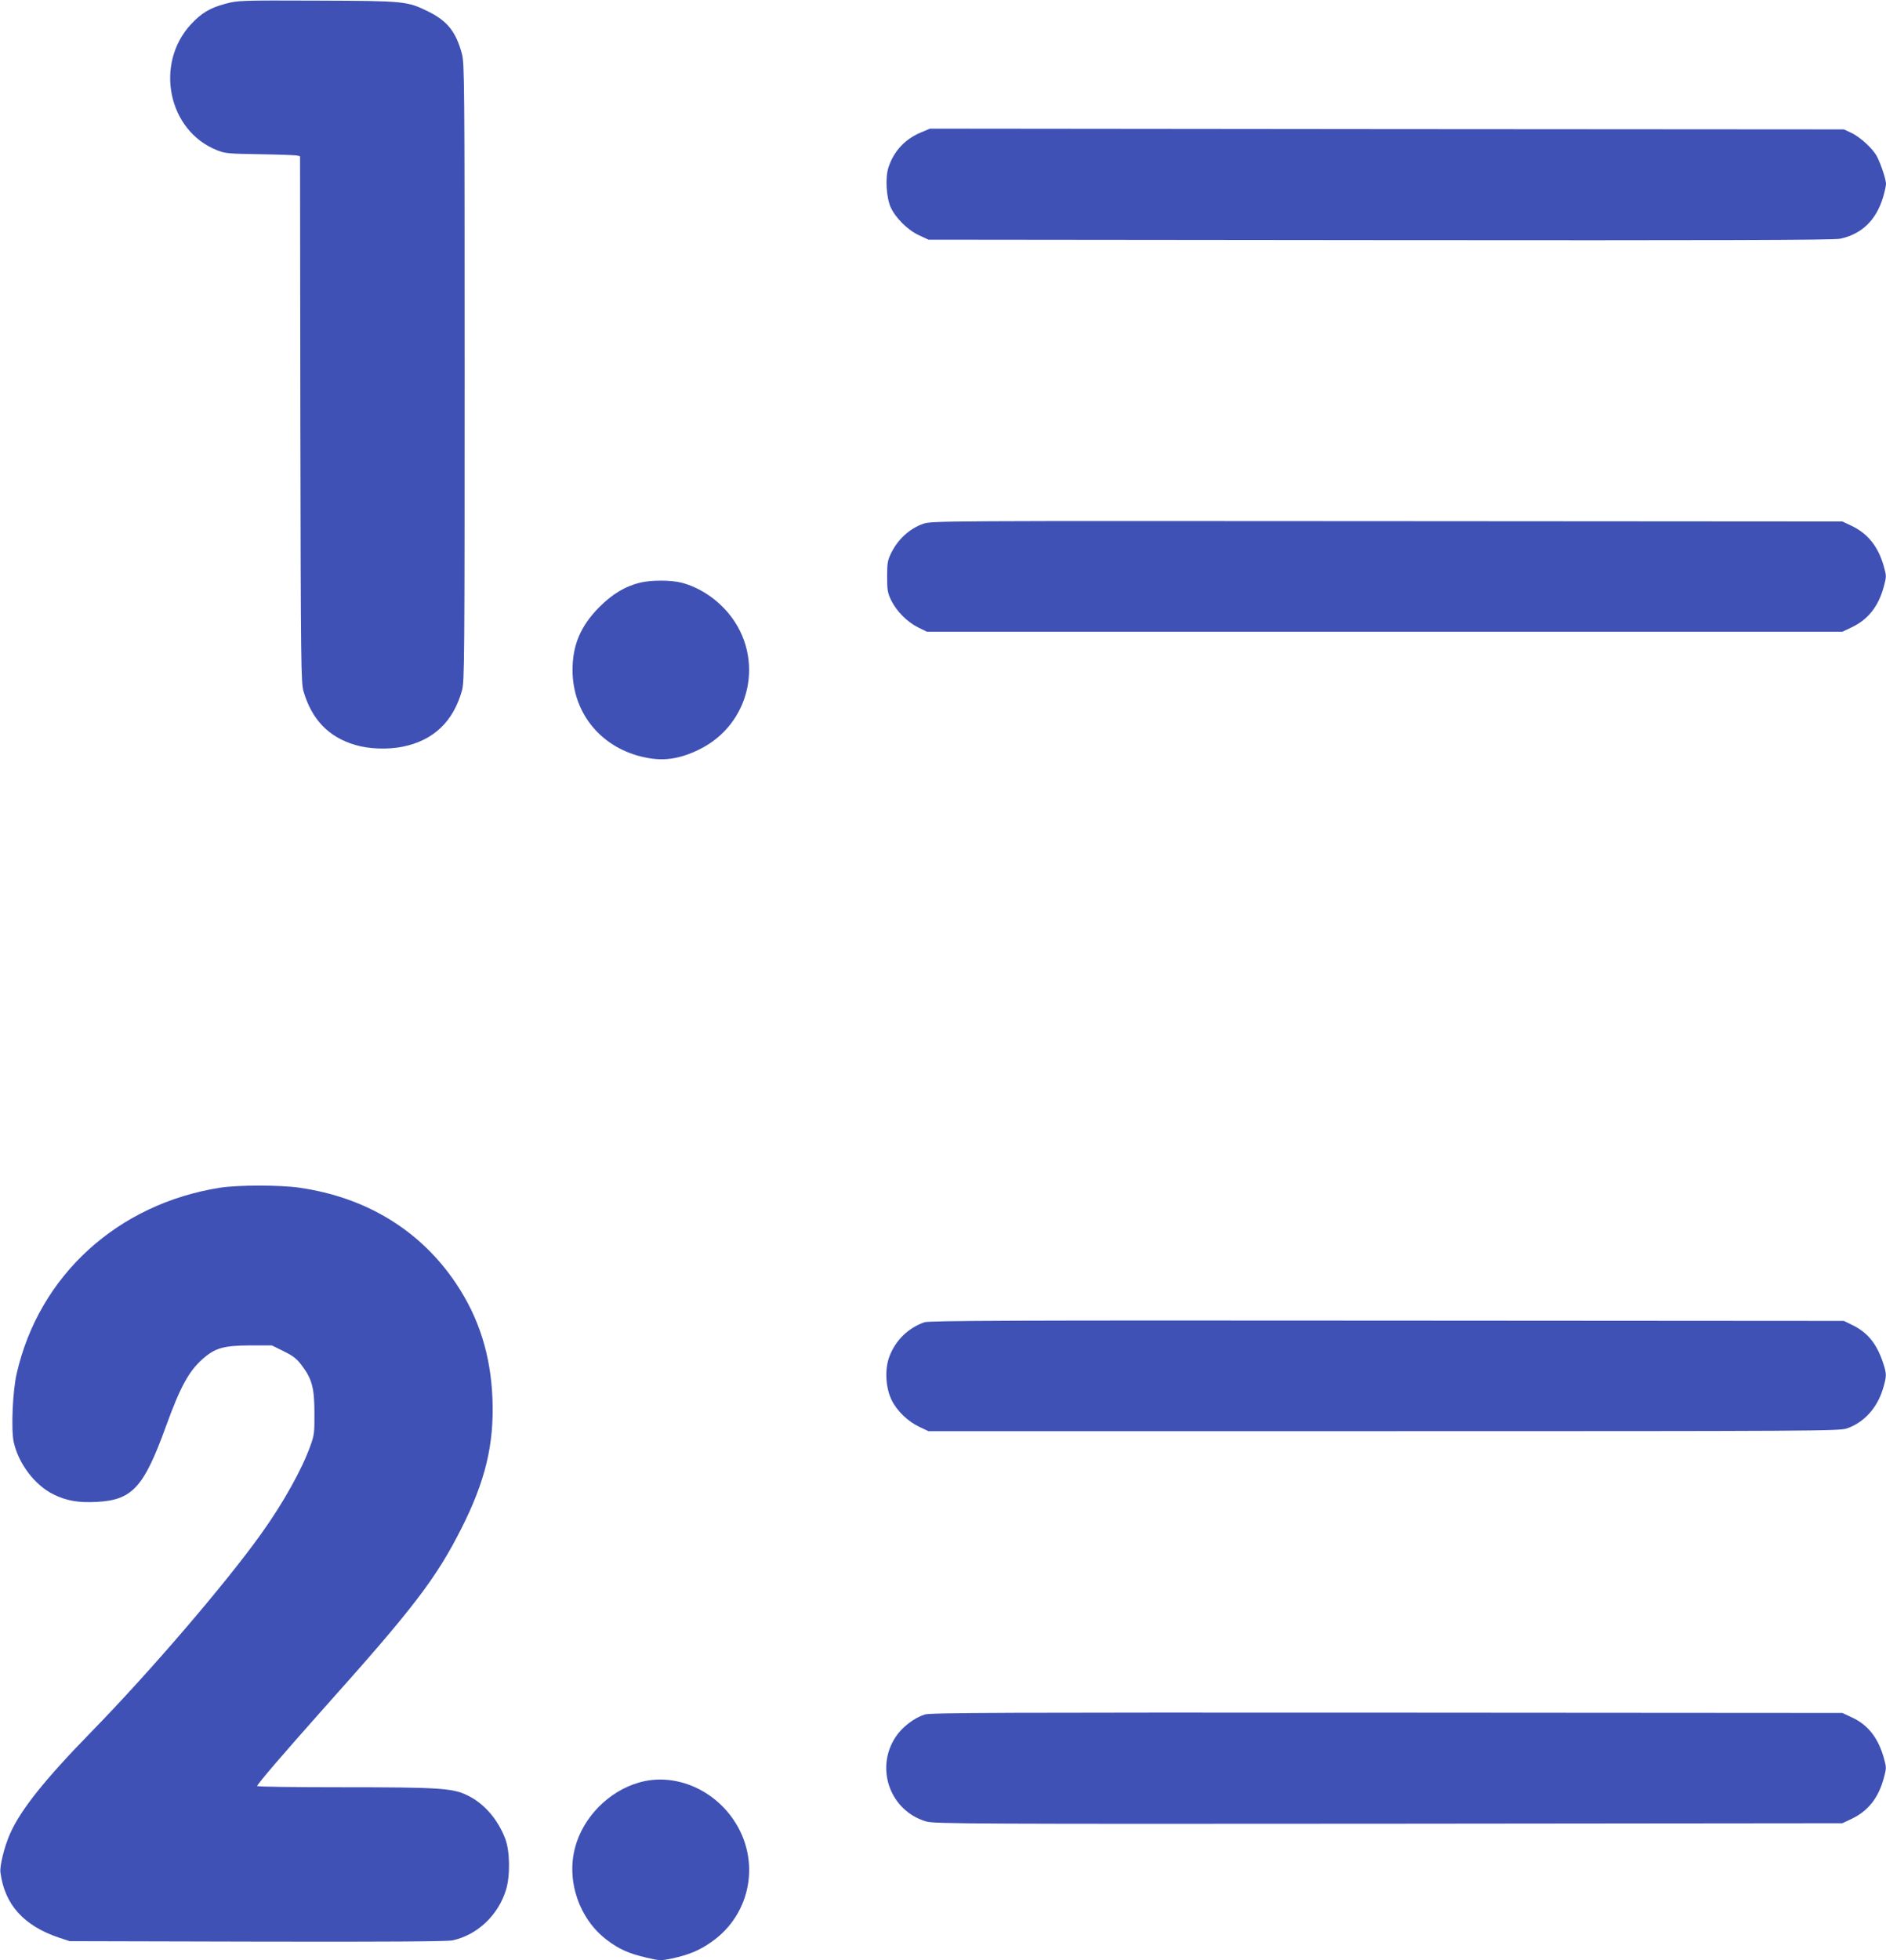
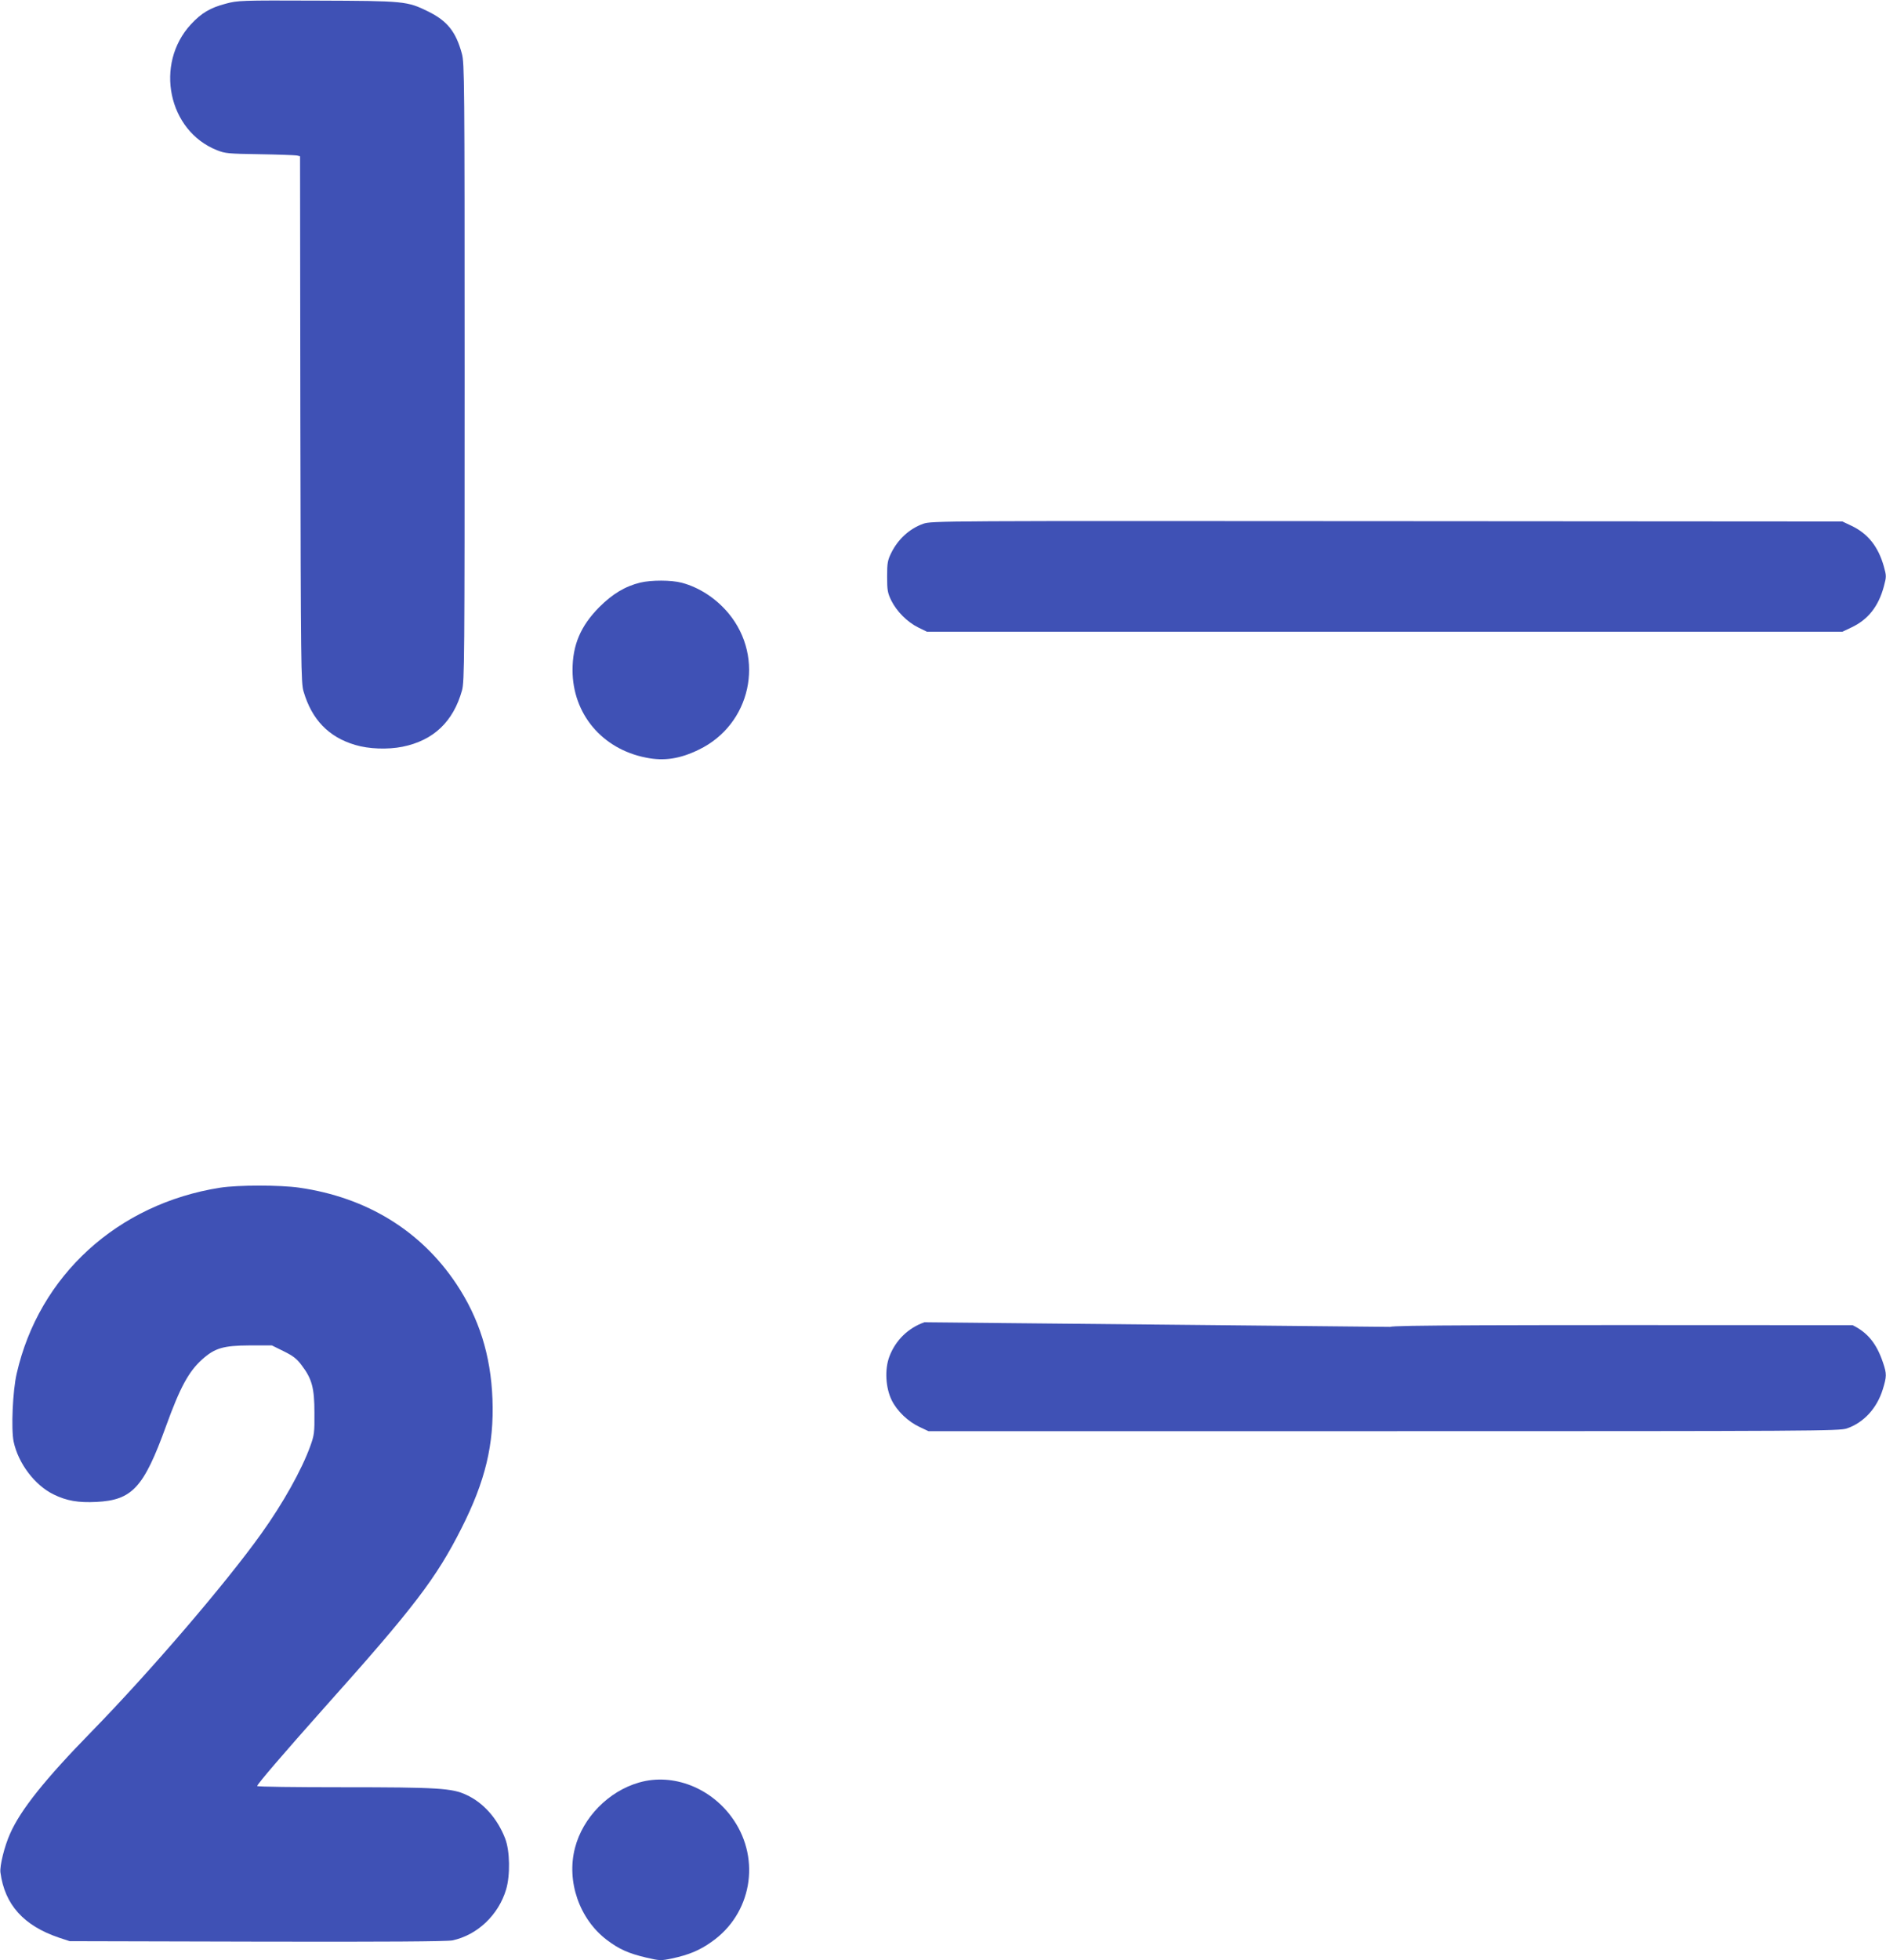
<svg xmlns="http://www.w3.org/2000/svg" version="1.0" width="1232pt" height="1280pt" viewBox="0 0 1232 1280" preserveAspectRatio="xMidYMid meet">
  <g transform="translate(0,1280) scale(0.1,-0.1)" fill="#3f51b5" stroke="none">
    <path d="M1475 12776 c-103 -27 -159 -61 -228 -135 -239 -259 -149 -696 171 -822 52 -21 76 -23 277 -26 121 -2 230 -6 242 -8 l23 -5 2 -1718 c3 -1609 4 -1721 21 -1777 54 -184 164 -298 337 -349 89 -27 213 -31 309 -12 203 41 332 164 389 368 16 59 17 194 17 2078 0 1904 -1 2019 -18 2080 -39 143 -95 213 -218 274 -140 69 -154 70 -729 72 -500 2 -517 1 -595 -20z" />
-     <path d="M6018 11936 c-105 -43 -178 -121 -214 -228 -22 -67 -15 -194 14 -261 32 -70 111 -149 185 -183 l62 -29 2950 -3 c2229 -2 2963 0 3005 9 141 30 235 120 281 271 10 35 19 74 19 88 -1 31 -31 122 -58 176 -26 52 -111 130 -170 157 l-47 22 -2985 2 -2985 3 -57 -24z" />
    <path d="M6031 9380 c-90 -32 -165 -101 -209 -190 -24 -49 -27 -66 -27 -155 0 -89 3 -106 27 -156 36 -72 105 -141 176 -176 l57 -28 2990 0 2990 0 57 27 c110 51 179 138 214 269 17 63 17 69 0 130 -37 131 -105 216 -214 267 l-57 27 -2975 2 c-2917 2 -2976 2 -3029 -17z" />
    <path d="M4183 8996 c-99 -24 -182 -74 -268 -160 -122 -123 -175 -247 -175 -411 0 -286 193 -516 480 -572 118 -24 222 -8 345 52 340 164 435 598 195 889 -82 99 -193 171 -307 201 -68 18 -198 18 -270 1z" />
    <path d="M1439 5045 c-670 -105 -1184 -573 -1330 -1214 -26 -111 -37 -362 -20 -444 30 -142 138 -285 261 -345 85 -42 163 -55 280 -49 234 12 309 93 455 496 91 251 147 355 236 435 83 74 138 90 310 91 l145 0 77 -38 c61 -30 86 -49 117 -91 68 -89 84 -149 84 -311 1 -130 -1 -146 -28 -220 -55 -152 -177 -371 -319 -569 -232 -325 -726 -901 -1112 -1296 -300 -307 -461 -508 -529 -663 -37 -82 -69 -212 -63 -254 28 -210 152 -347 382 -425 l70 -23 1225 -3 c833 -2 1241 1 1275 8 162 34 301 165 351 332 28 94 25 253 -6 333 -50 130 -142 234 -253 285 -93 44 -185 50 -809 50 -307 0 -558 3 -558 8 0 12 180 221 440 513 582 650 730 844 894 1169 157 310 214 549 203 845 -11 287 -88 530 -237 753 -232 347 -586 564 -1025 627 -124 18 -400 18 -516 0z" />
-     <path d="M6038 4166 c-107 -38 -188 -118 -228 -223 -32 -84 -25 -205 15 -286 35 -71 107 -140 183 -175 l57 -27 2975 0 c2810 0 2978 1 3025 18 110 38 196 132 234 255 26 85 26 101 2 173 -42 126 -101 198 -199 246 l-57 28 -2985 2 c-2438 2 -2992 0 -3022 -11z" />
-     <path d="M6041 1605 c-69 -22 -147 -81 -190 -146 -137 -206 -36 -485 201 -553 48 -15 350 -16 3018 -14 l2965 3 57 27 c110 51 179 138 214 269 17 63 17 69 0 130 -37 131 -104 217 -209 265 l-62 29 -2975 2 c-2501 1 -2982 0 -3019 -12z" />
+     <path d="M6038 4166 c-107 -38 -188 -118 -228 -223 -32 -84 -25 -205 15 -286 35 -71 107 -140 183 -175 l57 -27 2975 0 c2810 0 2978 1 3025 18 110 38 196 132 234 255 26 85 26 101 2 173 -42 126 -101 198 -199 246 c-2438 2 -2992 0 -3022 -11z" />
    <path d="M4175 1161 c-200 -57 -368 -229 -419 -427 -57 -219 29 -465 208 -601 81 -61 142 -88 256 -115 90 -21 97 -21 170 -6 110 24 179 52 259 109 259 181 322 533 143 796 -141 208 -394 308 -617 244z" />
  </g>
</svg>